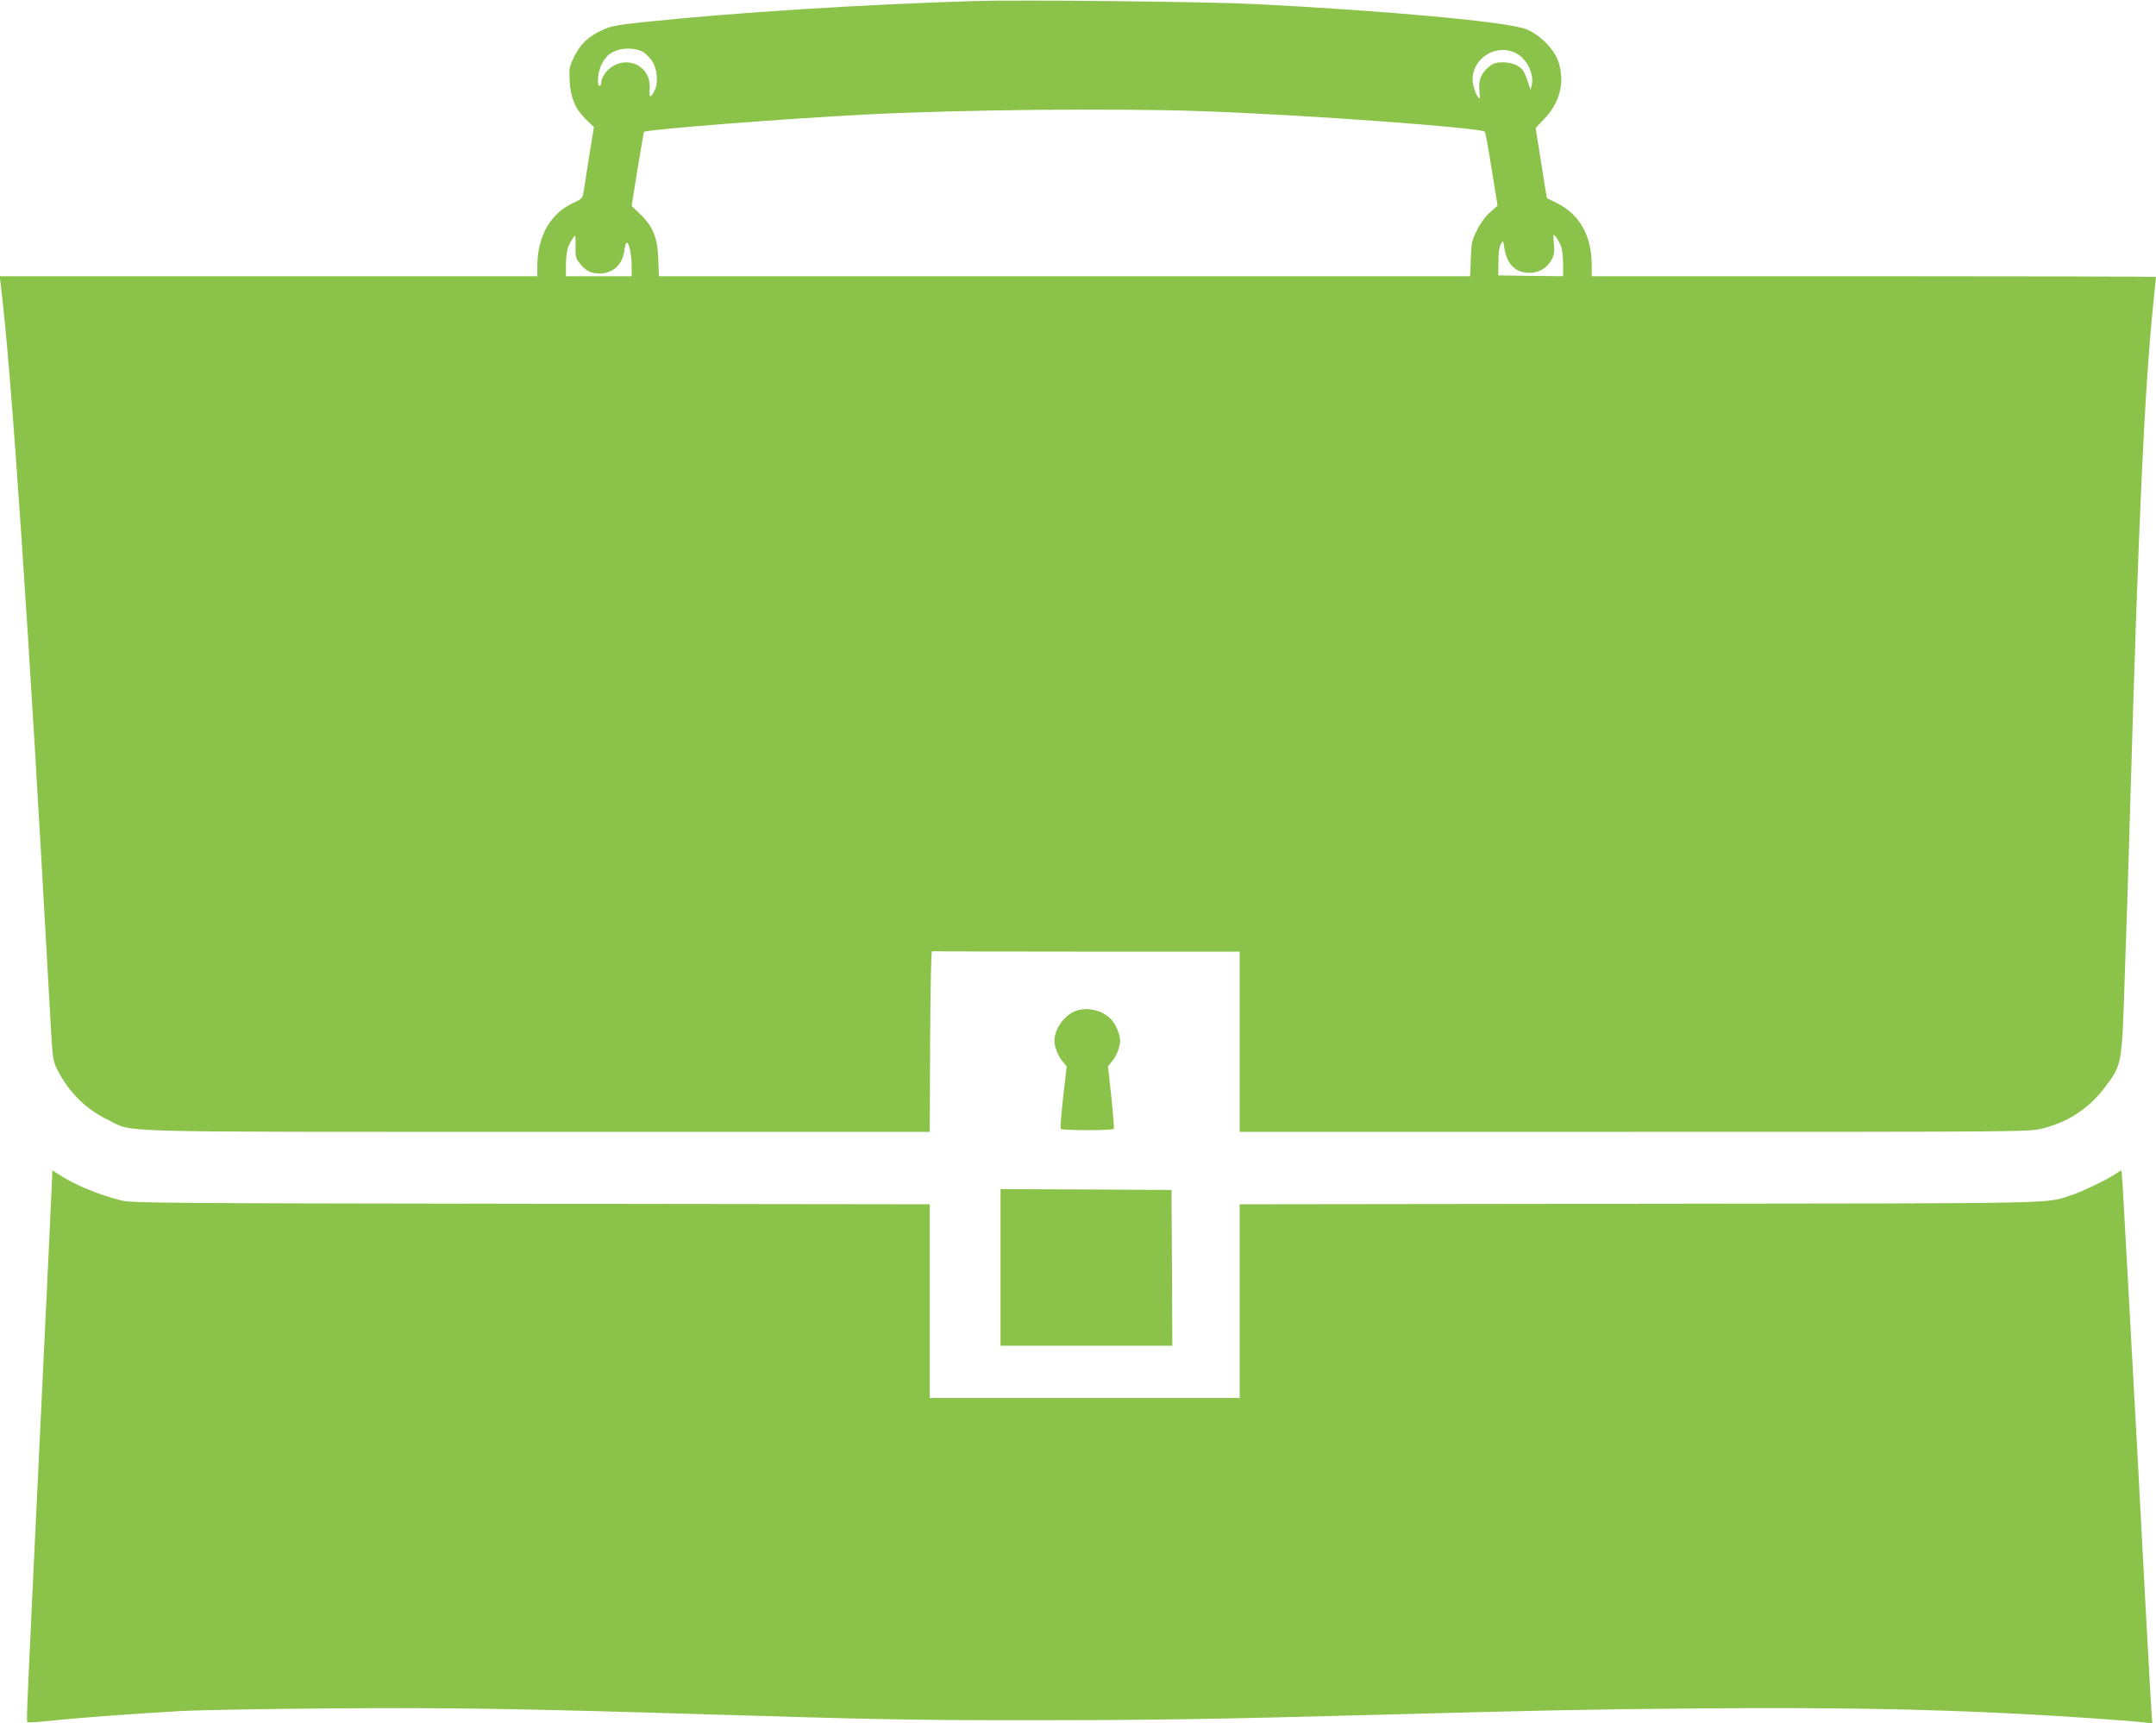
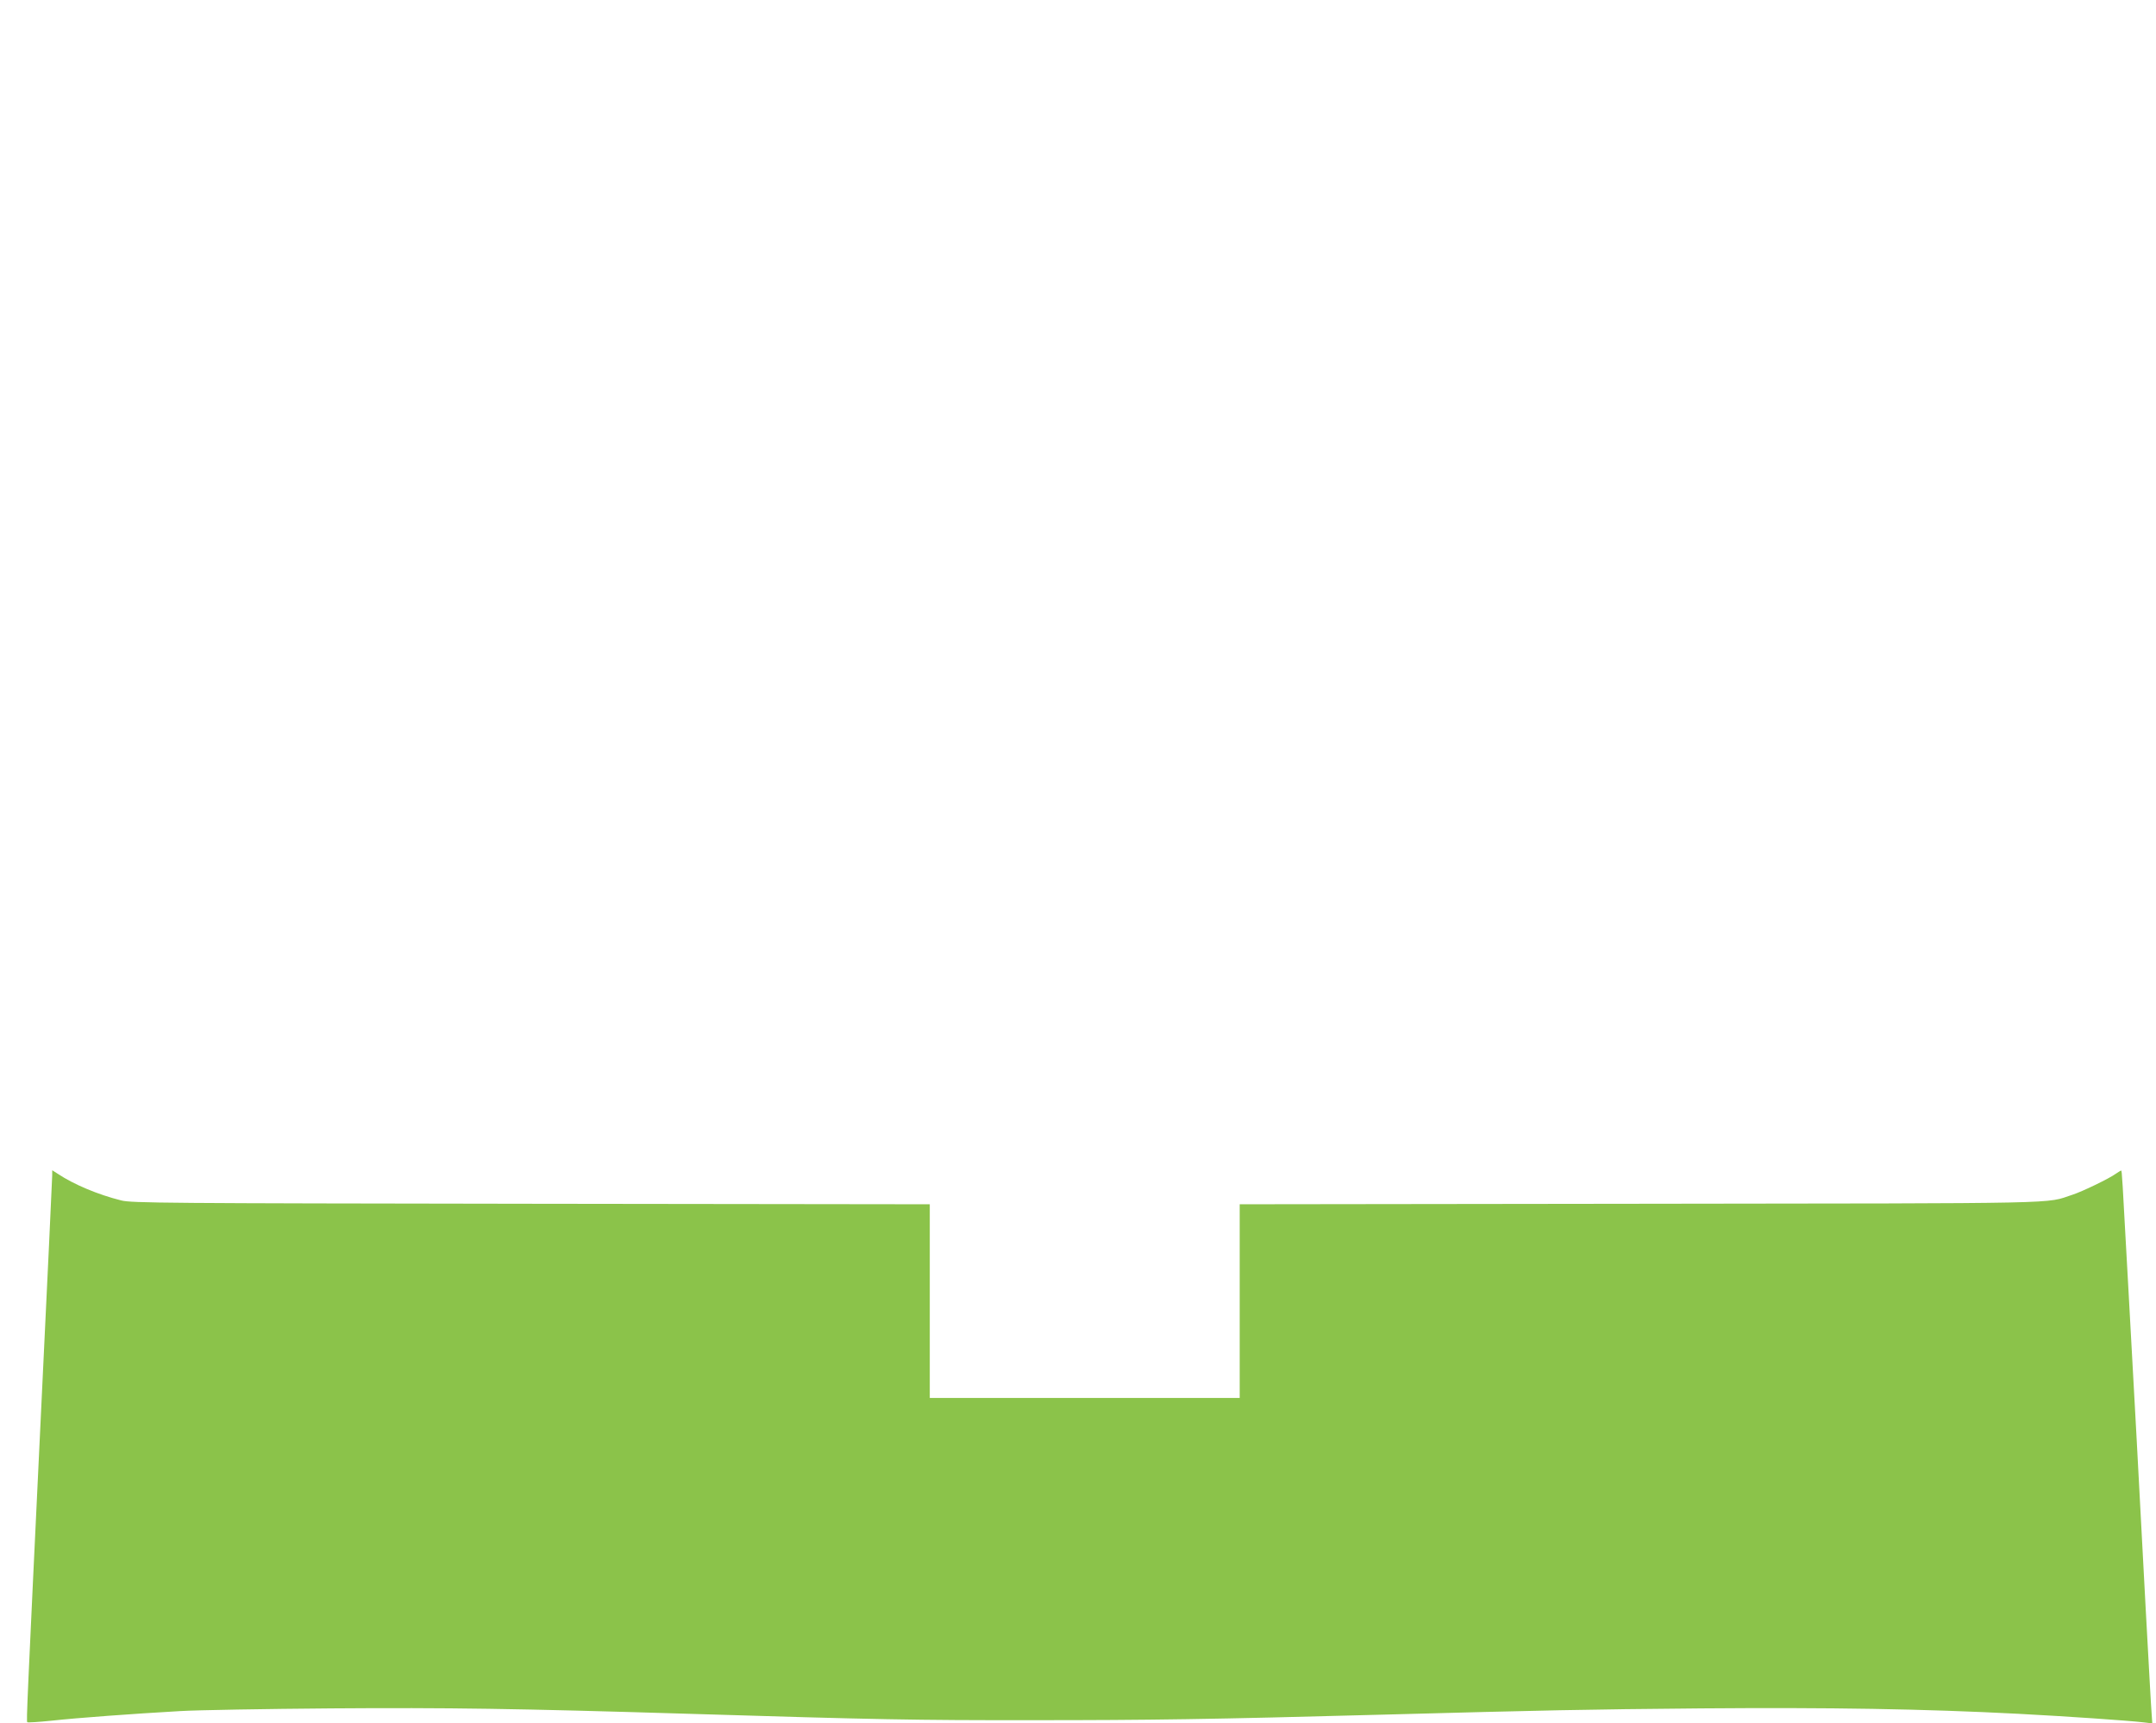
<svg xmlns="http://www.w3.org/2000/svg" version="1.0" width="1280pt" height="1023pt" viewBox="0 0 1280 1023" preserveAspectRatio="xMidYMid meet">
  <g transform="translate(0,1023) scale(0.1,-0.1)" fill="#8bc34a" stroke="none">
-     <path d="M5790 10224 c-678 -21 -1425 -68 -1965 -125 -162 -17 -199 -24 -250 -48 -84 -39 -129 -82 -166 -157 -29 -59 -31 -69 -27 -146 6 -101 33 -164 98 -228 l46 -45 -27 -165 c-14 -91 -29 -186 -33 -212 -7 -45 -9 -48 -61 -72 -137 -62 -215 -200 -215 -377 l0 -59 -1596 0 -1596 0 6 -47 c62 -490 167 -2039 292 -4308 16 -293 17 -301 44 -355 69 -136 170 -236 305 -301 152 -74 -37 -69 2547 -69 l2328 0 2 538 c2 295 6 536 11 535 4 -2 417 -3 917 -3 l910 0 0 -535 0 -535 2343 0 c2313 0 2345 0 2423 20 155 39 277 120 371 245 101 134 100 128 117 641 9 247 23 683 31 969 51 1761 86 2526 140 3054 8 79 15 145 15 147 0 2 -754 4 -1675 4 l-1675 0 0 68 c-1 174 -72 300 -210 368 -30 15 -56 27 -56 28 -1 1 -16 94 -34 208 l-33 208 52 55 c91 96 121 211 86 330 -23 79 -113 172 -198 203 -114 43 -820 108 -1607 148 -282 14 -1394 26 -1660 18z m-1973 -302 c12 -7 34 -28 50 -48 34 -46 44 -134 19 -182 -25 -48 -33 -45 -29 11 11 149 -163 213 -261 97 -14 -18 -26 -42 -26 -56 0 -13 -4 -24 -10 -24 -18 0 -11 82 11 127 11 23 33 52 49 63 52 37 140 42 197 12z m5184 -8 c62 -31 108 -123 93 -187 l-7 -32 -17 52 c-9 29 -23 59 -30 68 -24 28 -68 45 -119 45 -39 0 -56 -6 -81 -26 -48 -41 -63 -79 -57 -143 5 -51 4 -54 -9 -36 -8 11 -19 37 -25 59 -39 144 117 268 252 200z m-1866 -344 c604 -21 1656 -98 1680 -122 4 -3 22 -103 41 -223 l35 -216 -45 -40 c-28 -25 -58 -66 -78 -107 -30 -60 -33 -77 -36 -169 l-4 -103 -2408 0 -2408 0 -4 103 c-4 126 -31 192 -108 266 l-50 48 35 219 c20 120 37 219 38 221 15 14 825 78 1317 103 559 29 1468 38 1995 20z m2131 -797 c8 -18 14 -65 14 -108 l0 -75 -192 2 -193 3 1 80 c0 49 5 90 14 105 14 25 14 25 21 -21 15 -98 66 -149 150 -149 56 0 106 30 132 80 14 27 17 48 12 95 -5 56 -4 59 11 40 9 -11 22 -34 30 -52z m-5849 -7 c-2 -51 2 -70 19 -92 37 -50 70 -68 124 -68 79 0 138 55 147 138 3 25 9 46 14 46 14 0 29 -72 29 -137 l0 -63 -195 0 -195 0 0 70 c0 41 6 86 15 107 14 33 33 63 40 63 2 0 2 -29 2 -64z" />
-     <path d="M6369 4220 c-62 -33 -109 -106 -109 -170 0 -34 22 -91 47 -120 l26 -31 -21 -182 c-11 -100 -18 -185 -15 -189 2 -5 73 -8 158 -8 85 0 156 3 158 8 2 4 -5 89 -15 189 l-20 182 25 31 c25 29 47 86 47 120 0 34 -22 91 -47 121 -55 65 -162 87 -234 49z" />
    <path d="M310 3253 c0 -15 -29 -635 -65 -1378 -85 -1780 -89 -1864 -83 -1870 2 -3 67 1 144 9 155 17 483 41 764 57 102 6 504 13 895 16 697 5 1100 -1 2120 -32 1112 -34 1349 -39 2055 -38 684 0 1044 5 2075 33 969 26 1190 31 1885 37 767 6 1319 -3 1880 -32 289 -15 652 -40 747 -51 l51 -6 -4 58 c-3 33 -18 311 -35 619 -16 308 -41 764 -54 1013 -14 248 -36 658 -50 910 -36 654 -37 682 -42 682 -3 0 -17 -9 -32 -19 -40 -29 -200 -106 -256 -124 -168 -55 16 -51 -2567 -54 l-2378 -3 0 -575 0 -575 -920 0 -920 0 0 575 0 575 -2367 3 c-2167 3 -2374 4 -2434 20 -136 34 -280 94 -376 158 l-33 21 0 -29z" />
-     <path d="M5940 2705 l0 -465 510 0 510 0 -2 463 -3 462 -507 3 -508 2 0 -465z" />
  </g>
</svg>